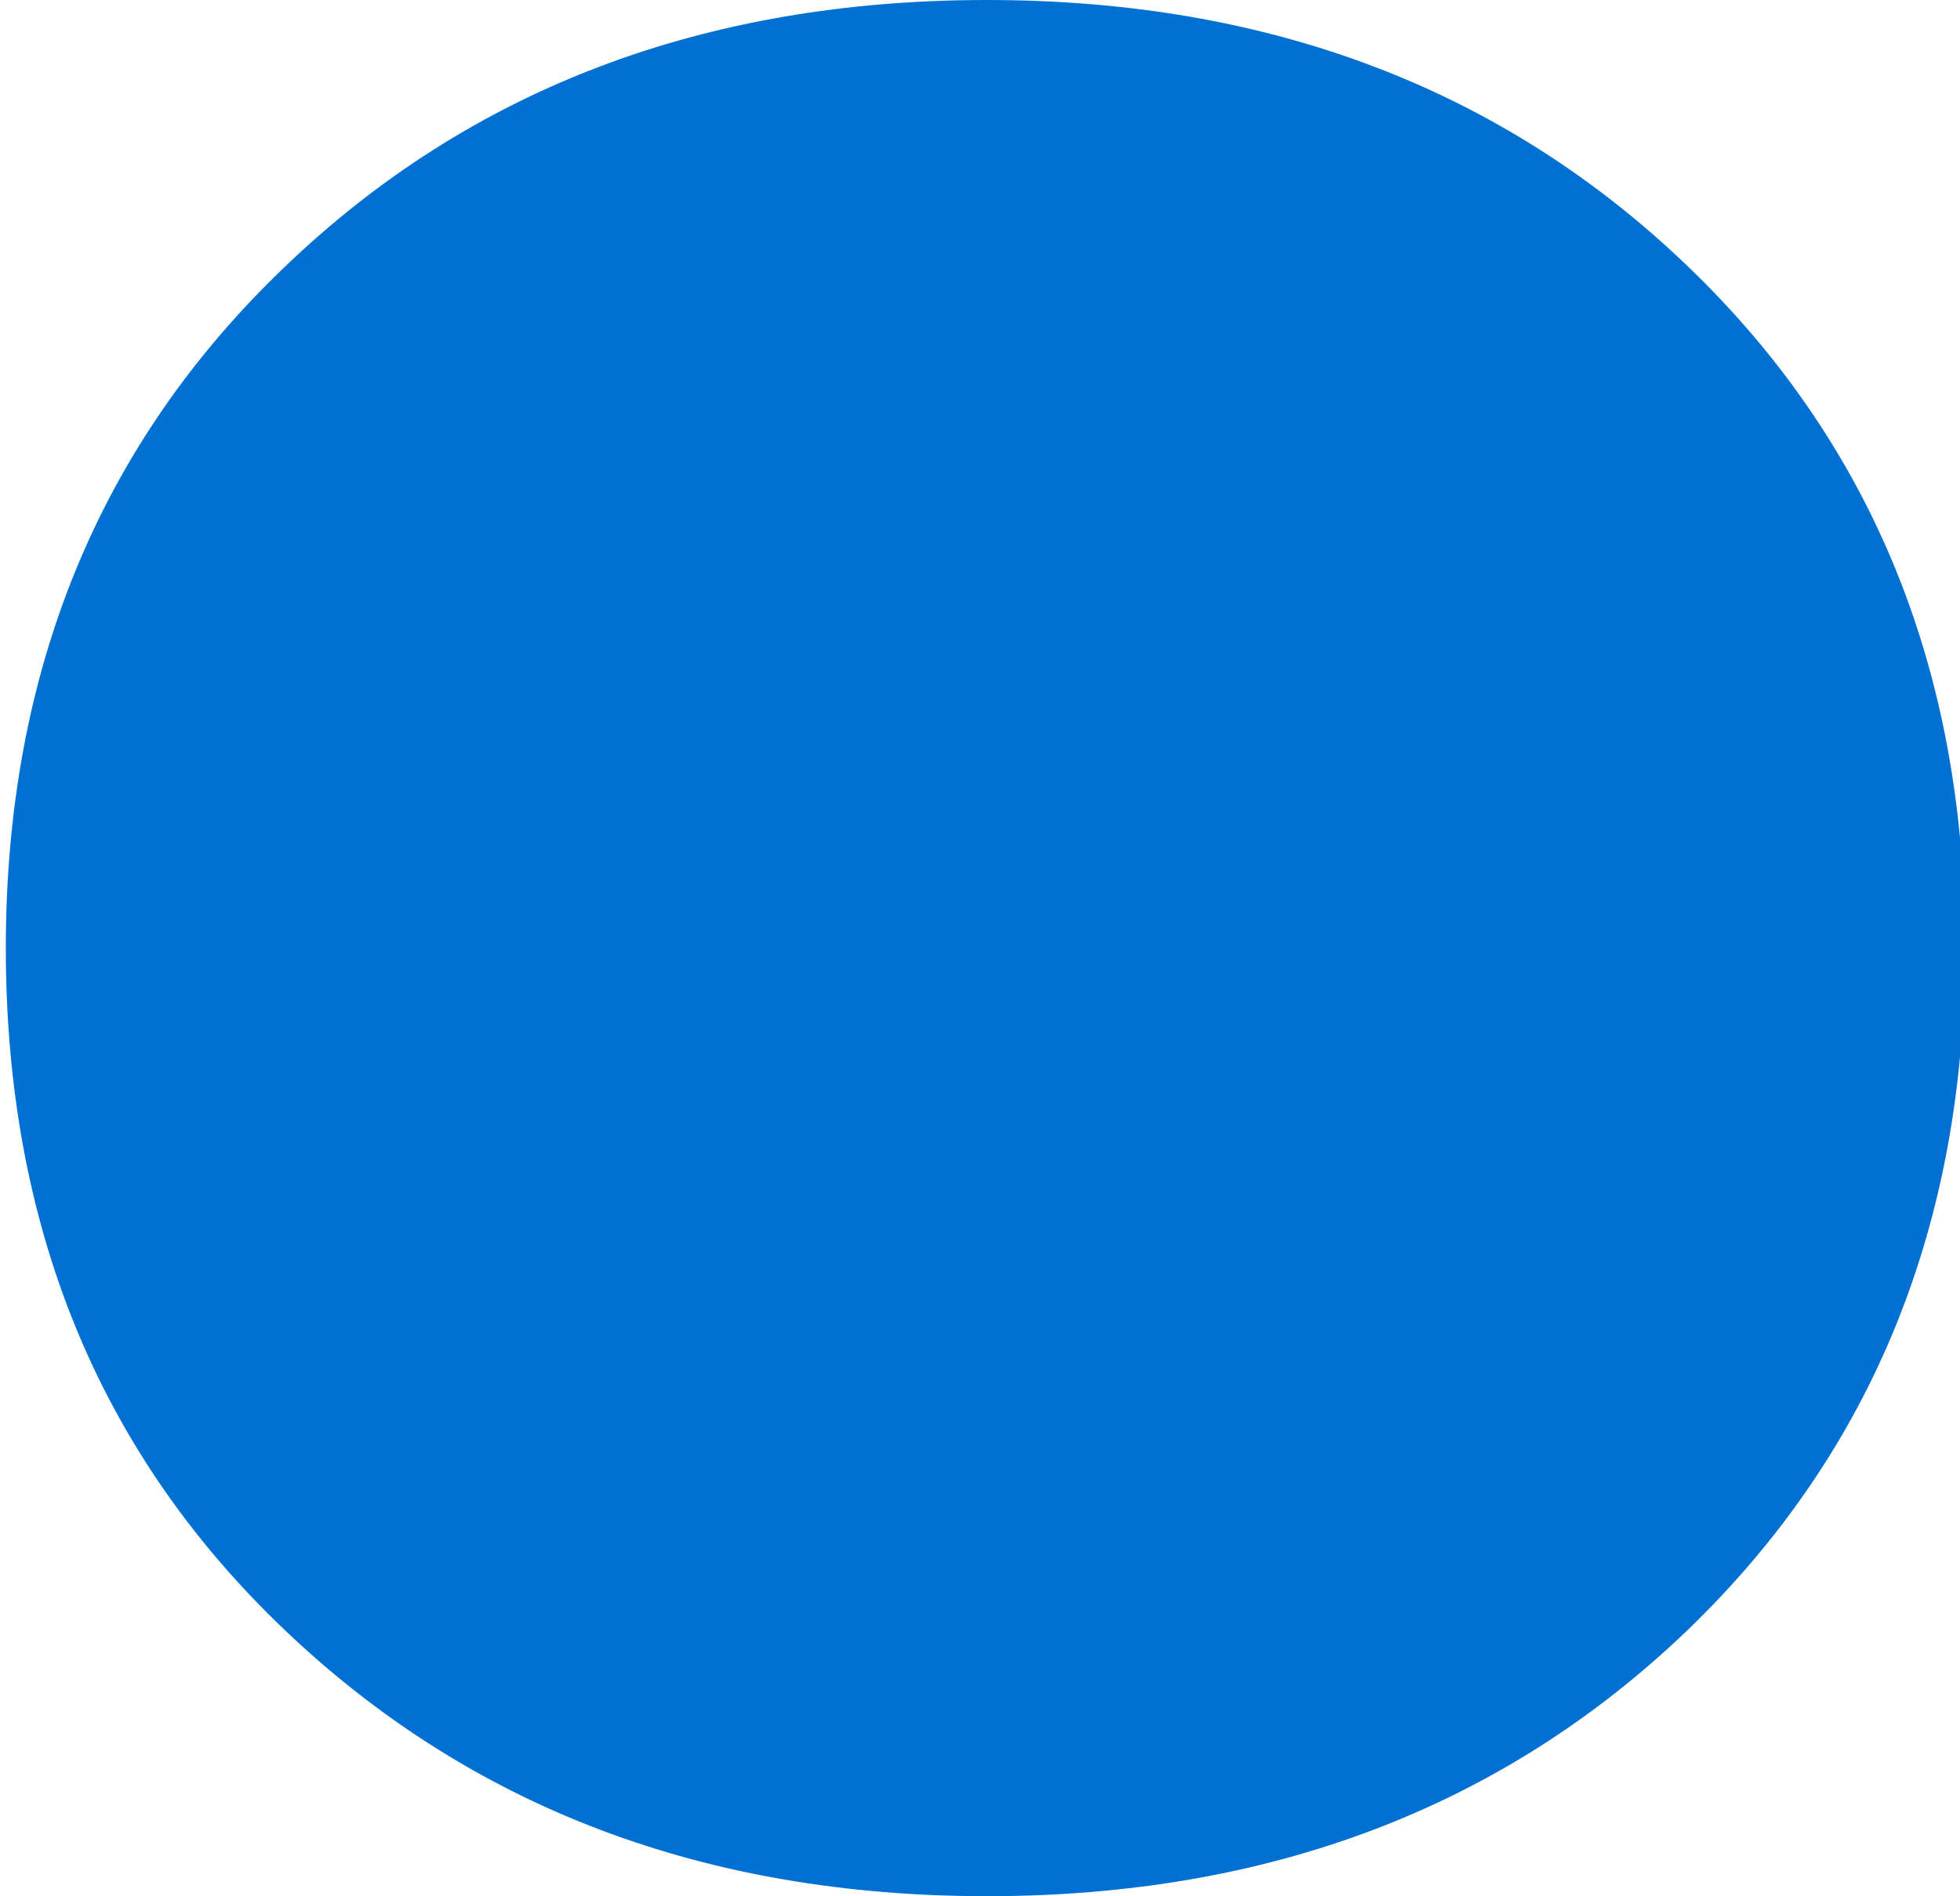
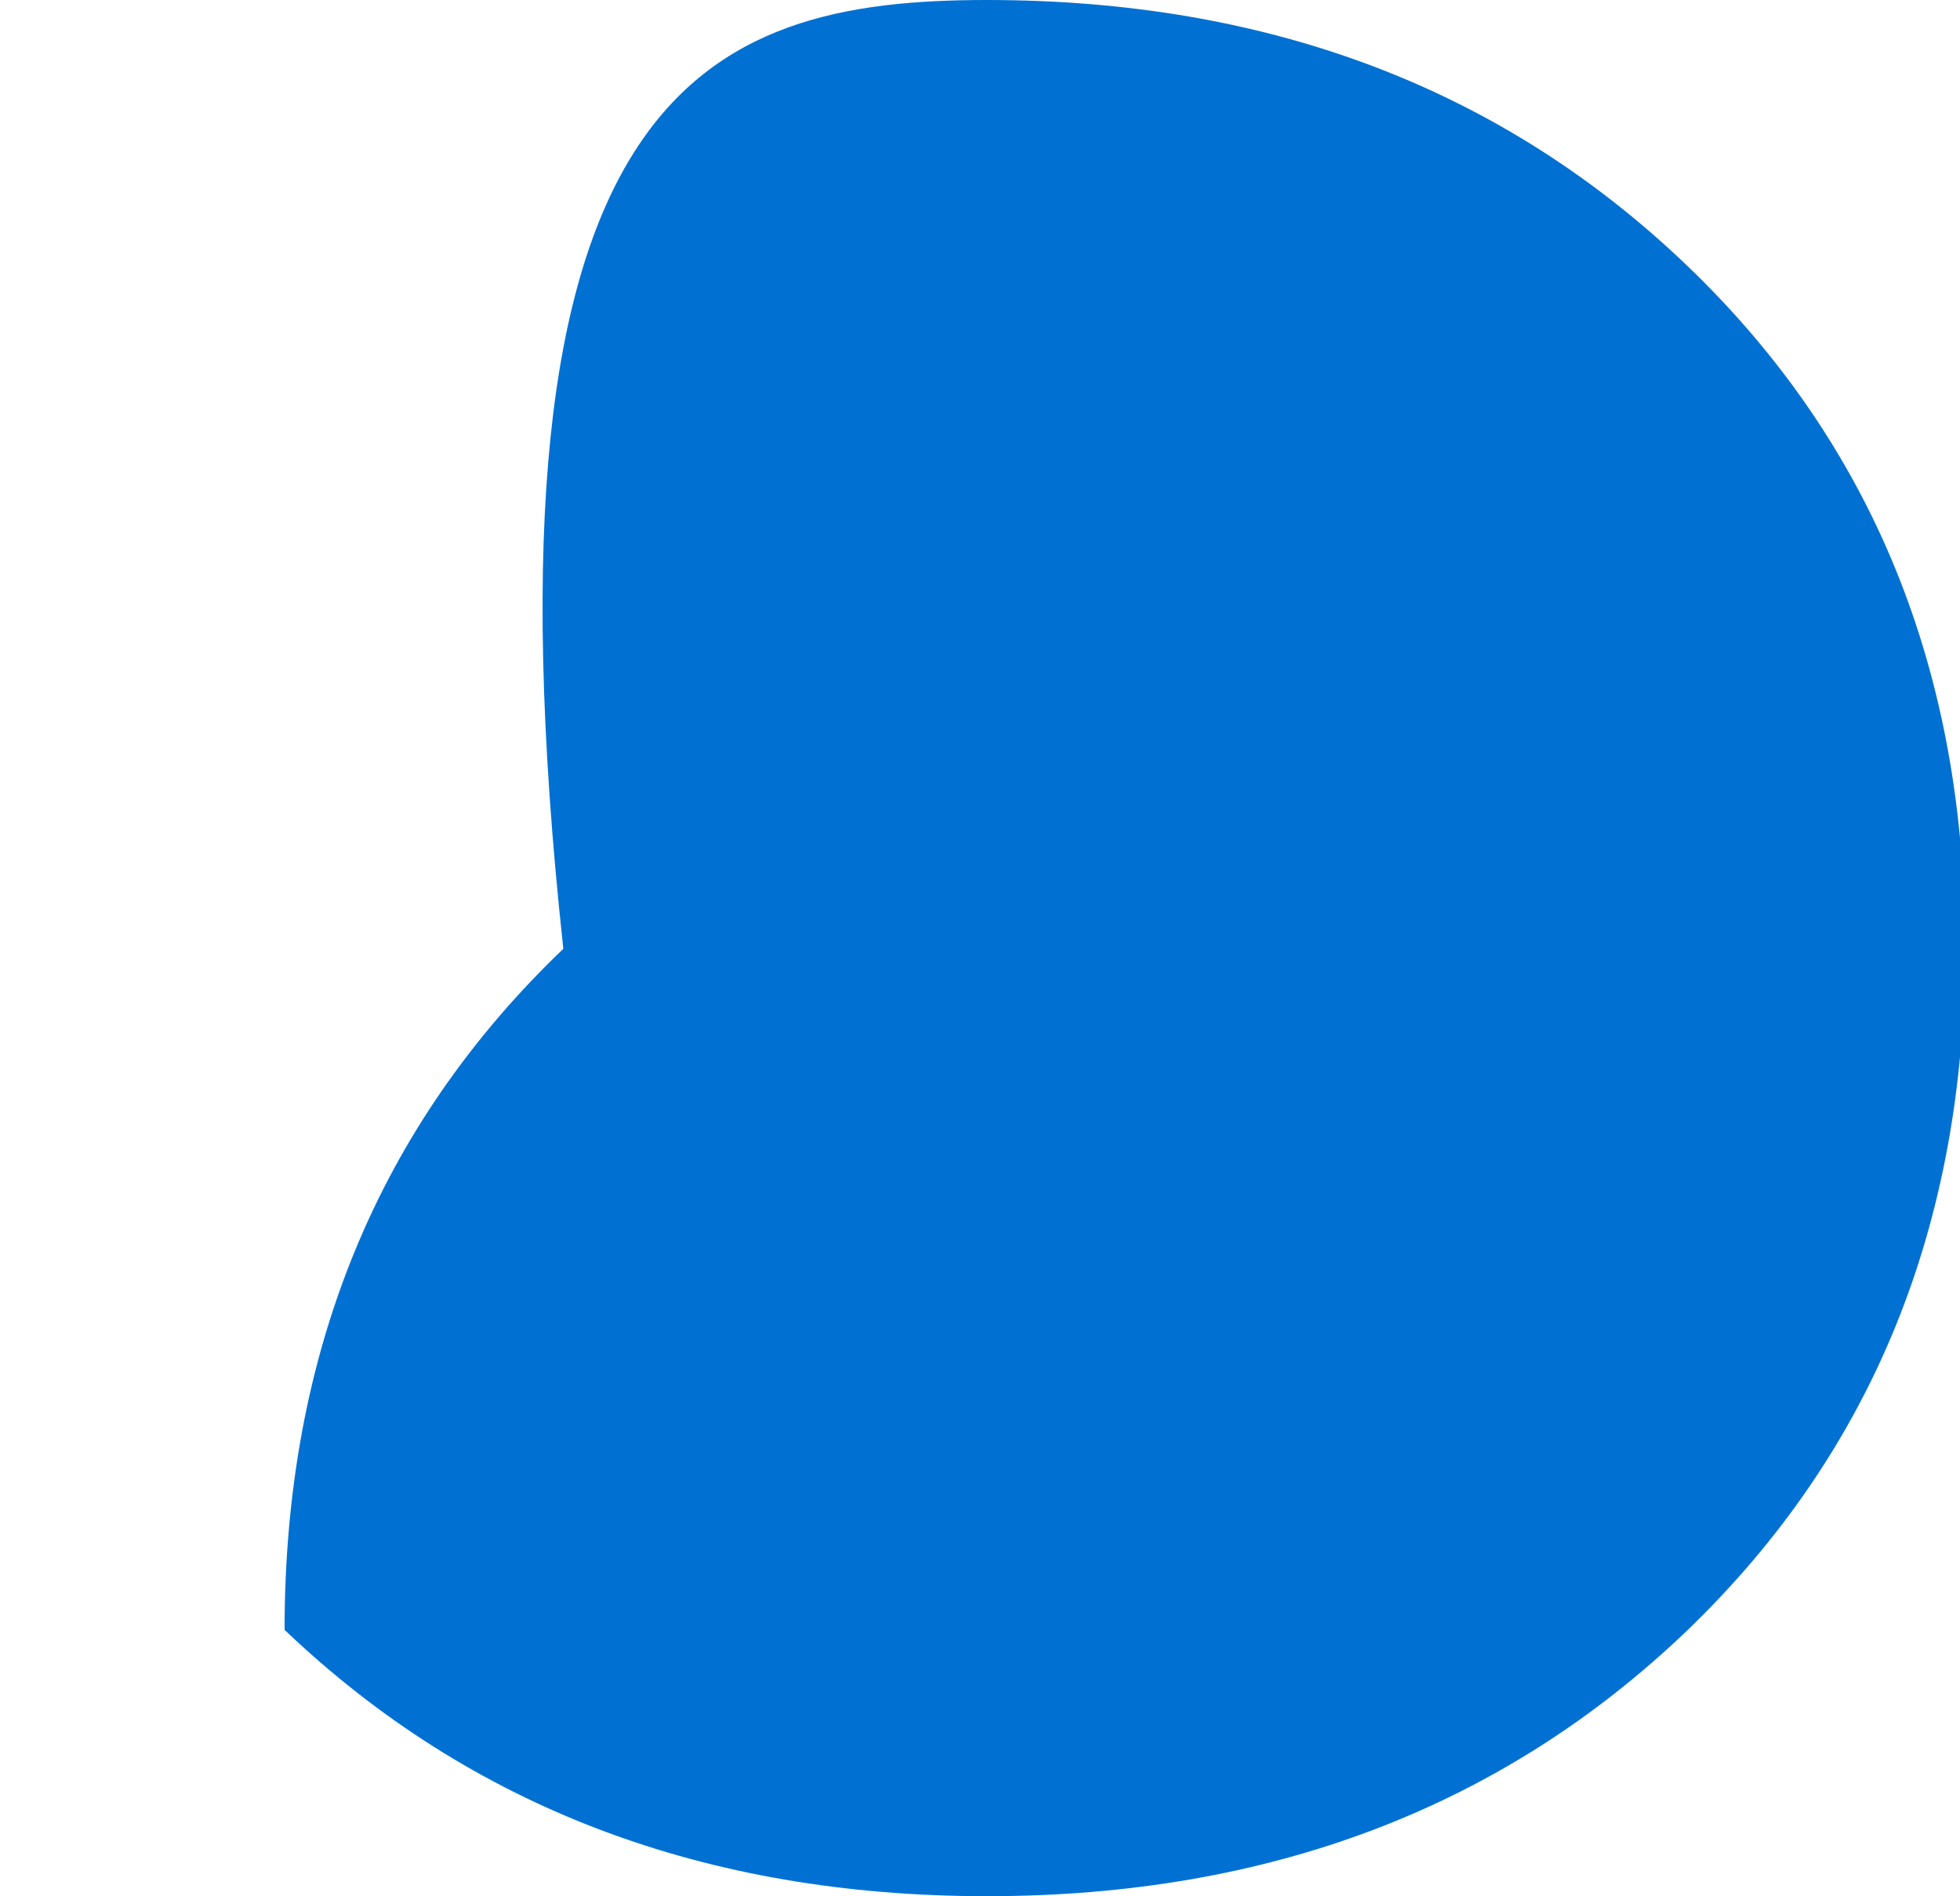
<svg xmlns="http://www.w3.org/2000/svg" version="1.1" id="Layer_1" x="0px" y="0px" viewBox="0 0 269.3 260.6" style="enable-background:new 0 0 269.3 260.6;" xml:space="preserve">
  <style type="text/css">
	.st0{fill:#0071D2;}
</style>
  <g>
-     <path class="st0" d="M231.9,224c-25.4,24.4-57.5,36.6-96.3,36.6c-38.8,0-70.9-12.2-96.5-36.6c-25.6-24.4-38.3-55.6-38.3-93.7   c0-38,12.8-69.2,38.3-93.6C64.6,12.2,96.8,0,135.6,0c38.8,0,70.9,12.2,96.3,36.6c25.4,24.4,38.1,55.6,38.1,93.6   C270,168.3,257.3,199.5,231.9,224z" />
+     <path class="st0" d="M231.9,224c-25.4,24.4-57.5,36.6-96.3,36.6c-38.8,0-70.9-12.2-96.5-36.6c0-38,12.8-69.2,38.3-93.6C64.6,12.2,96.8,0,135.6,0c38.8,0,70.9,12.2,96.3,36.6c25.4,24.4,38.1,55.6,38.1,93.6   C270,168.3,257.3,199.5,231.9,224z" />
  </g>
</svg>